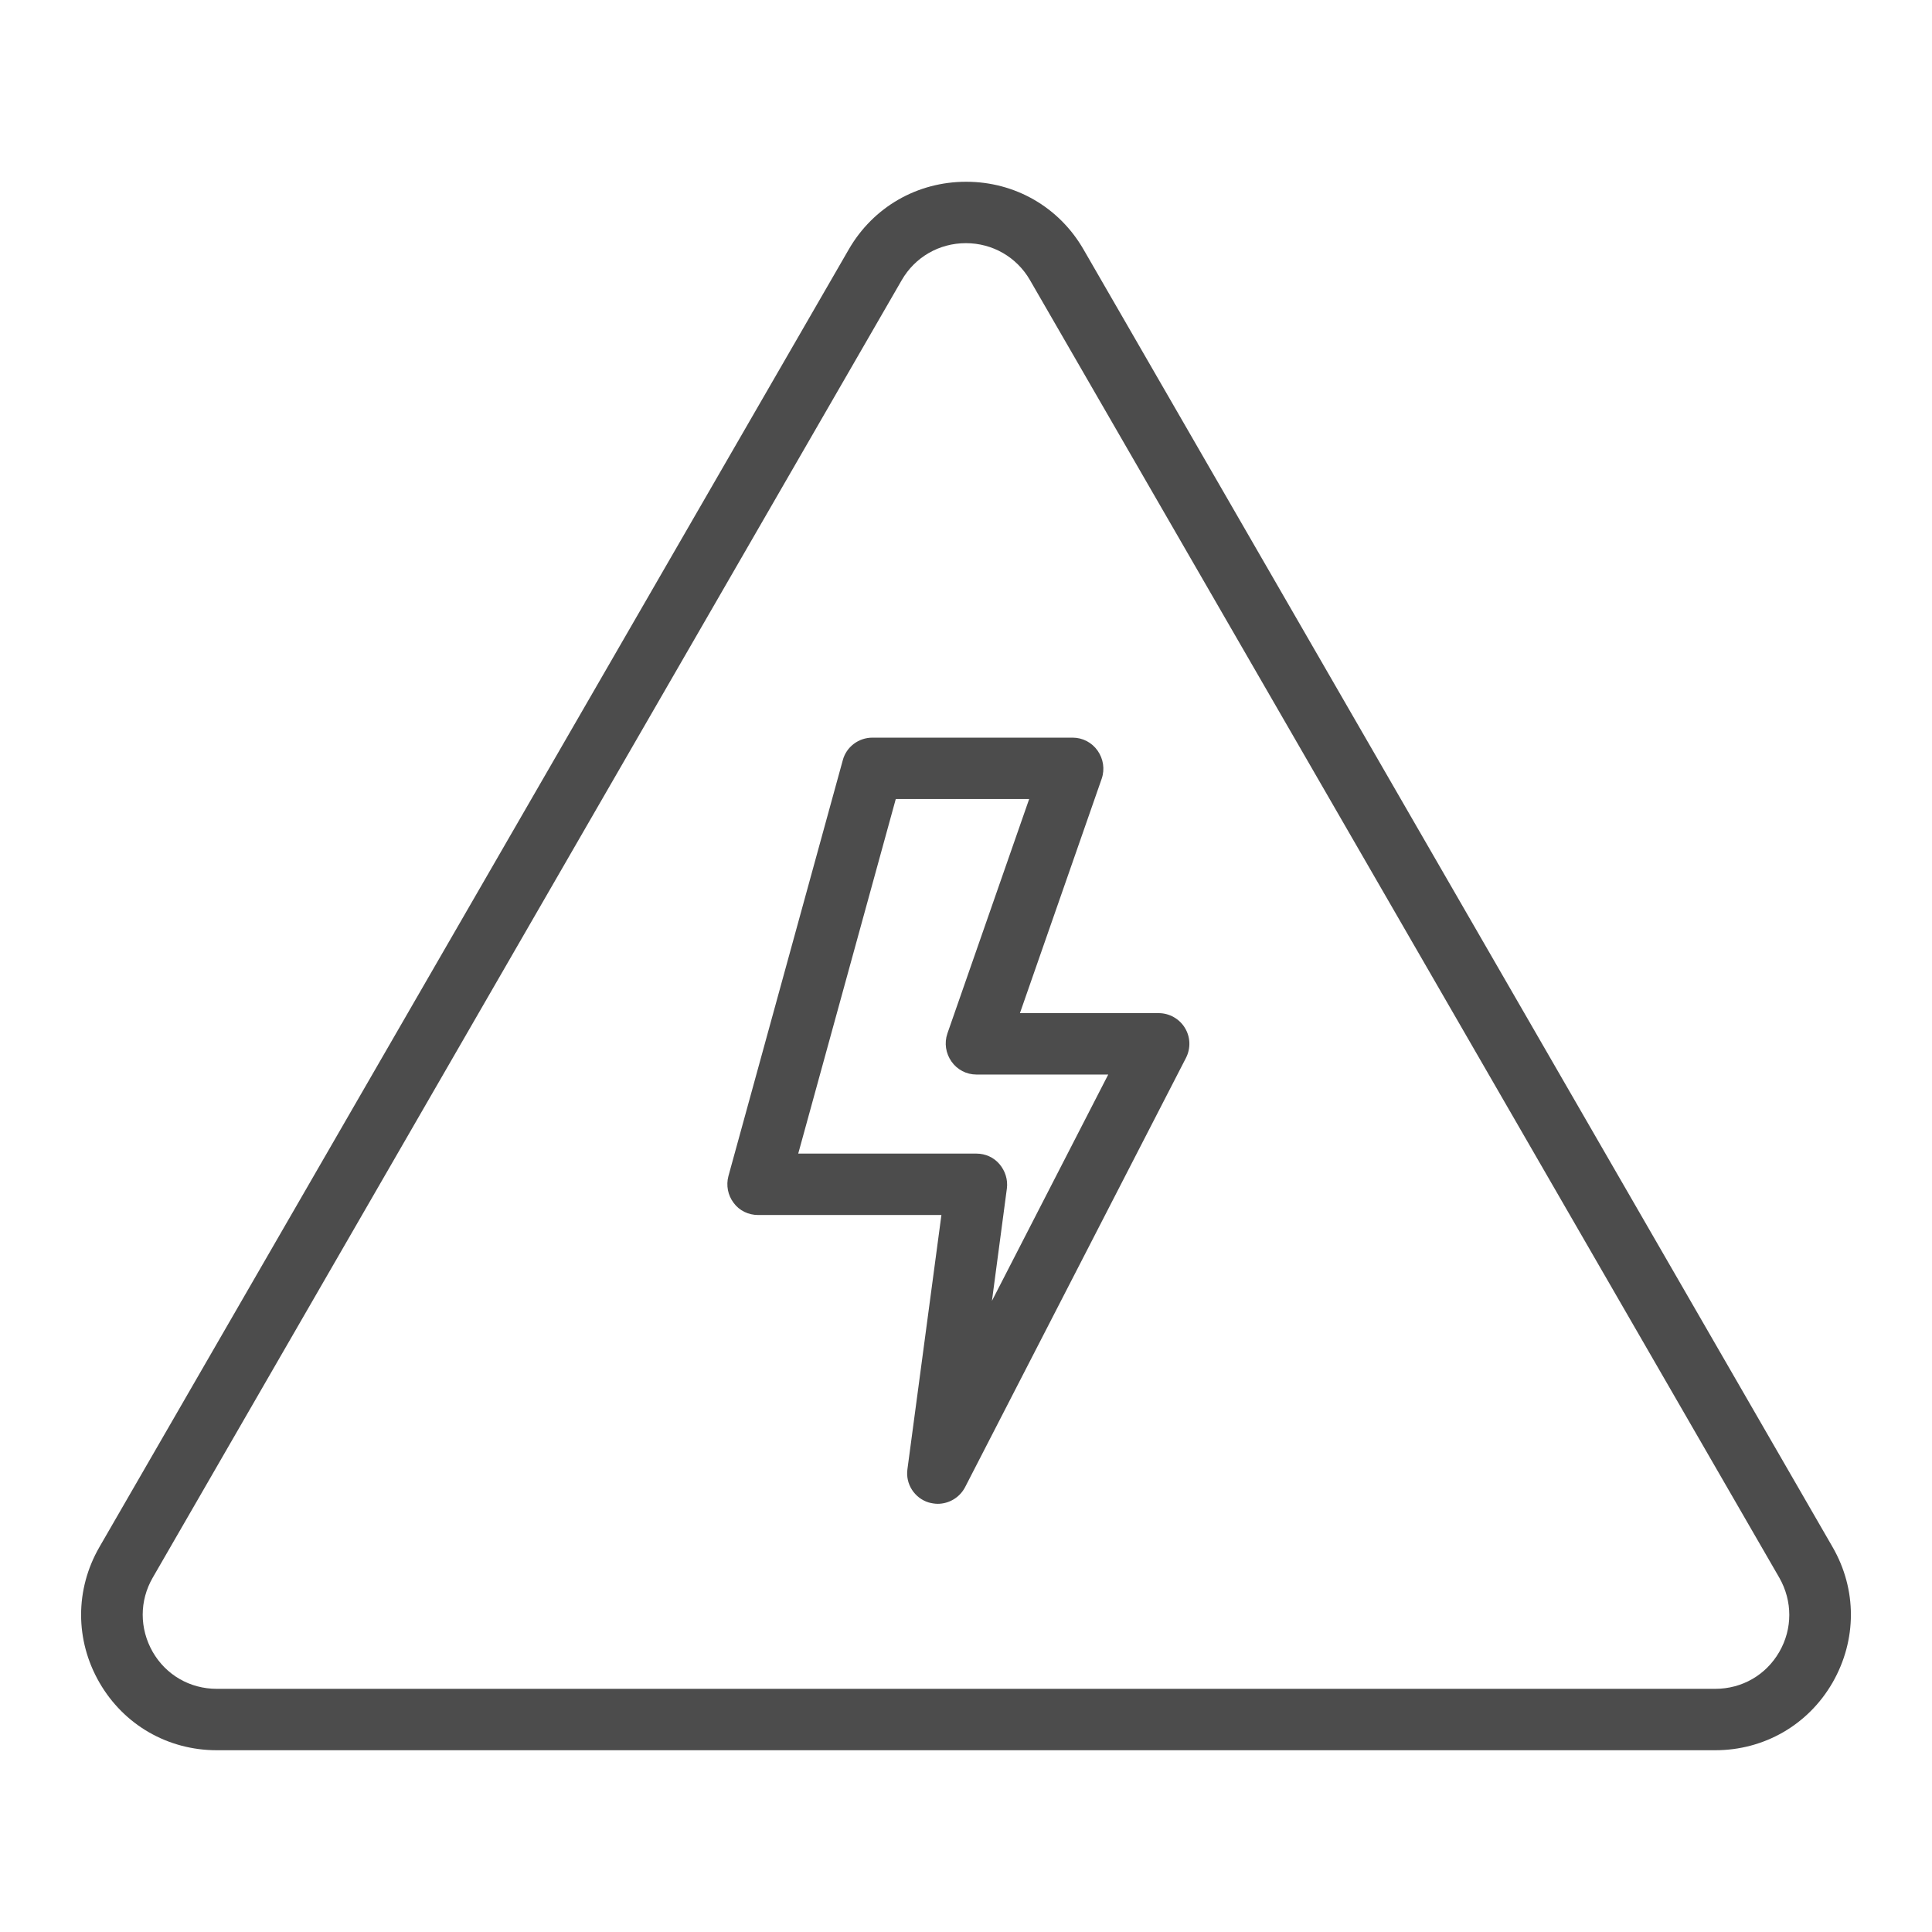
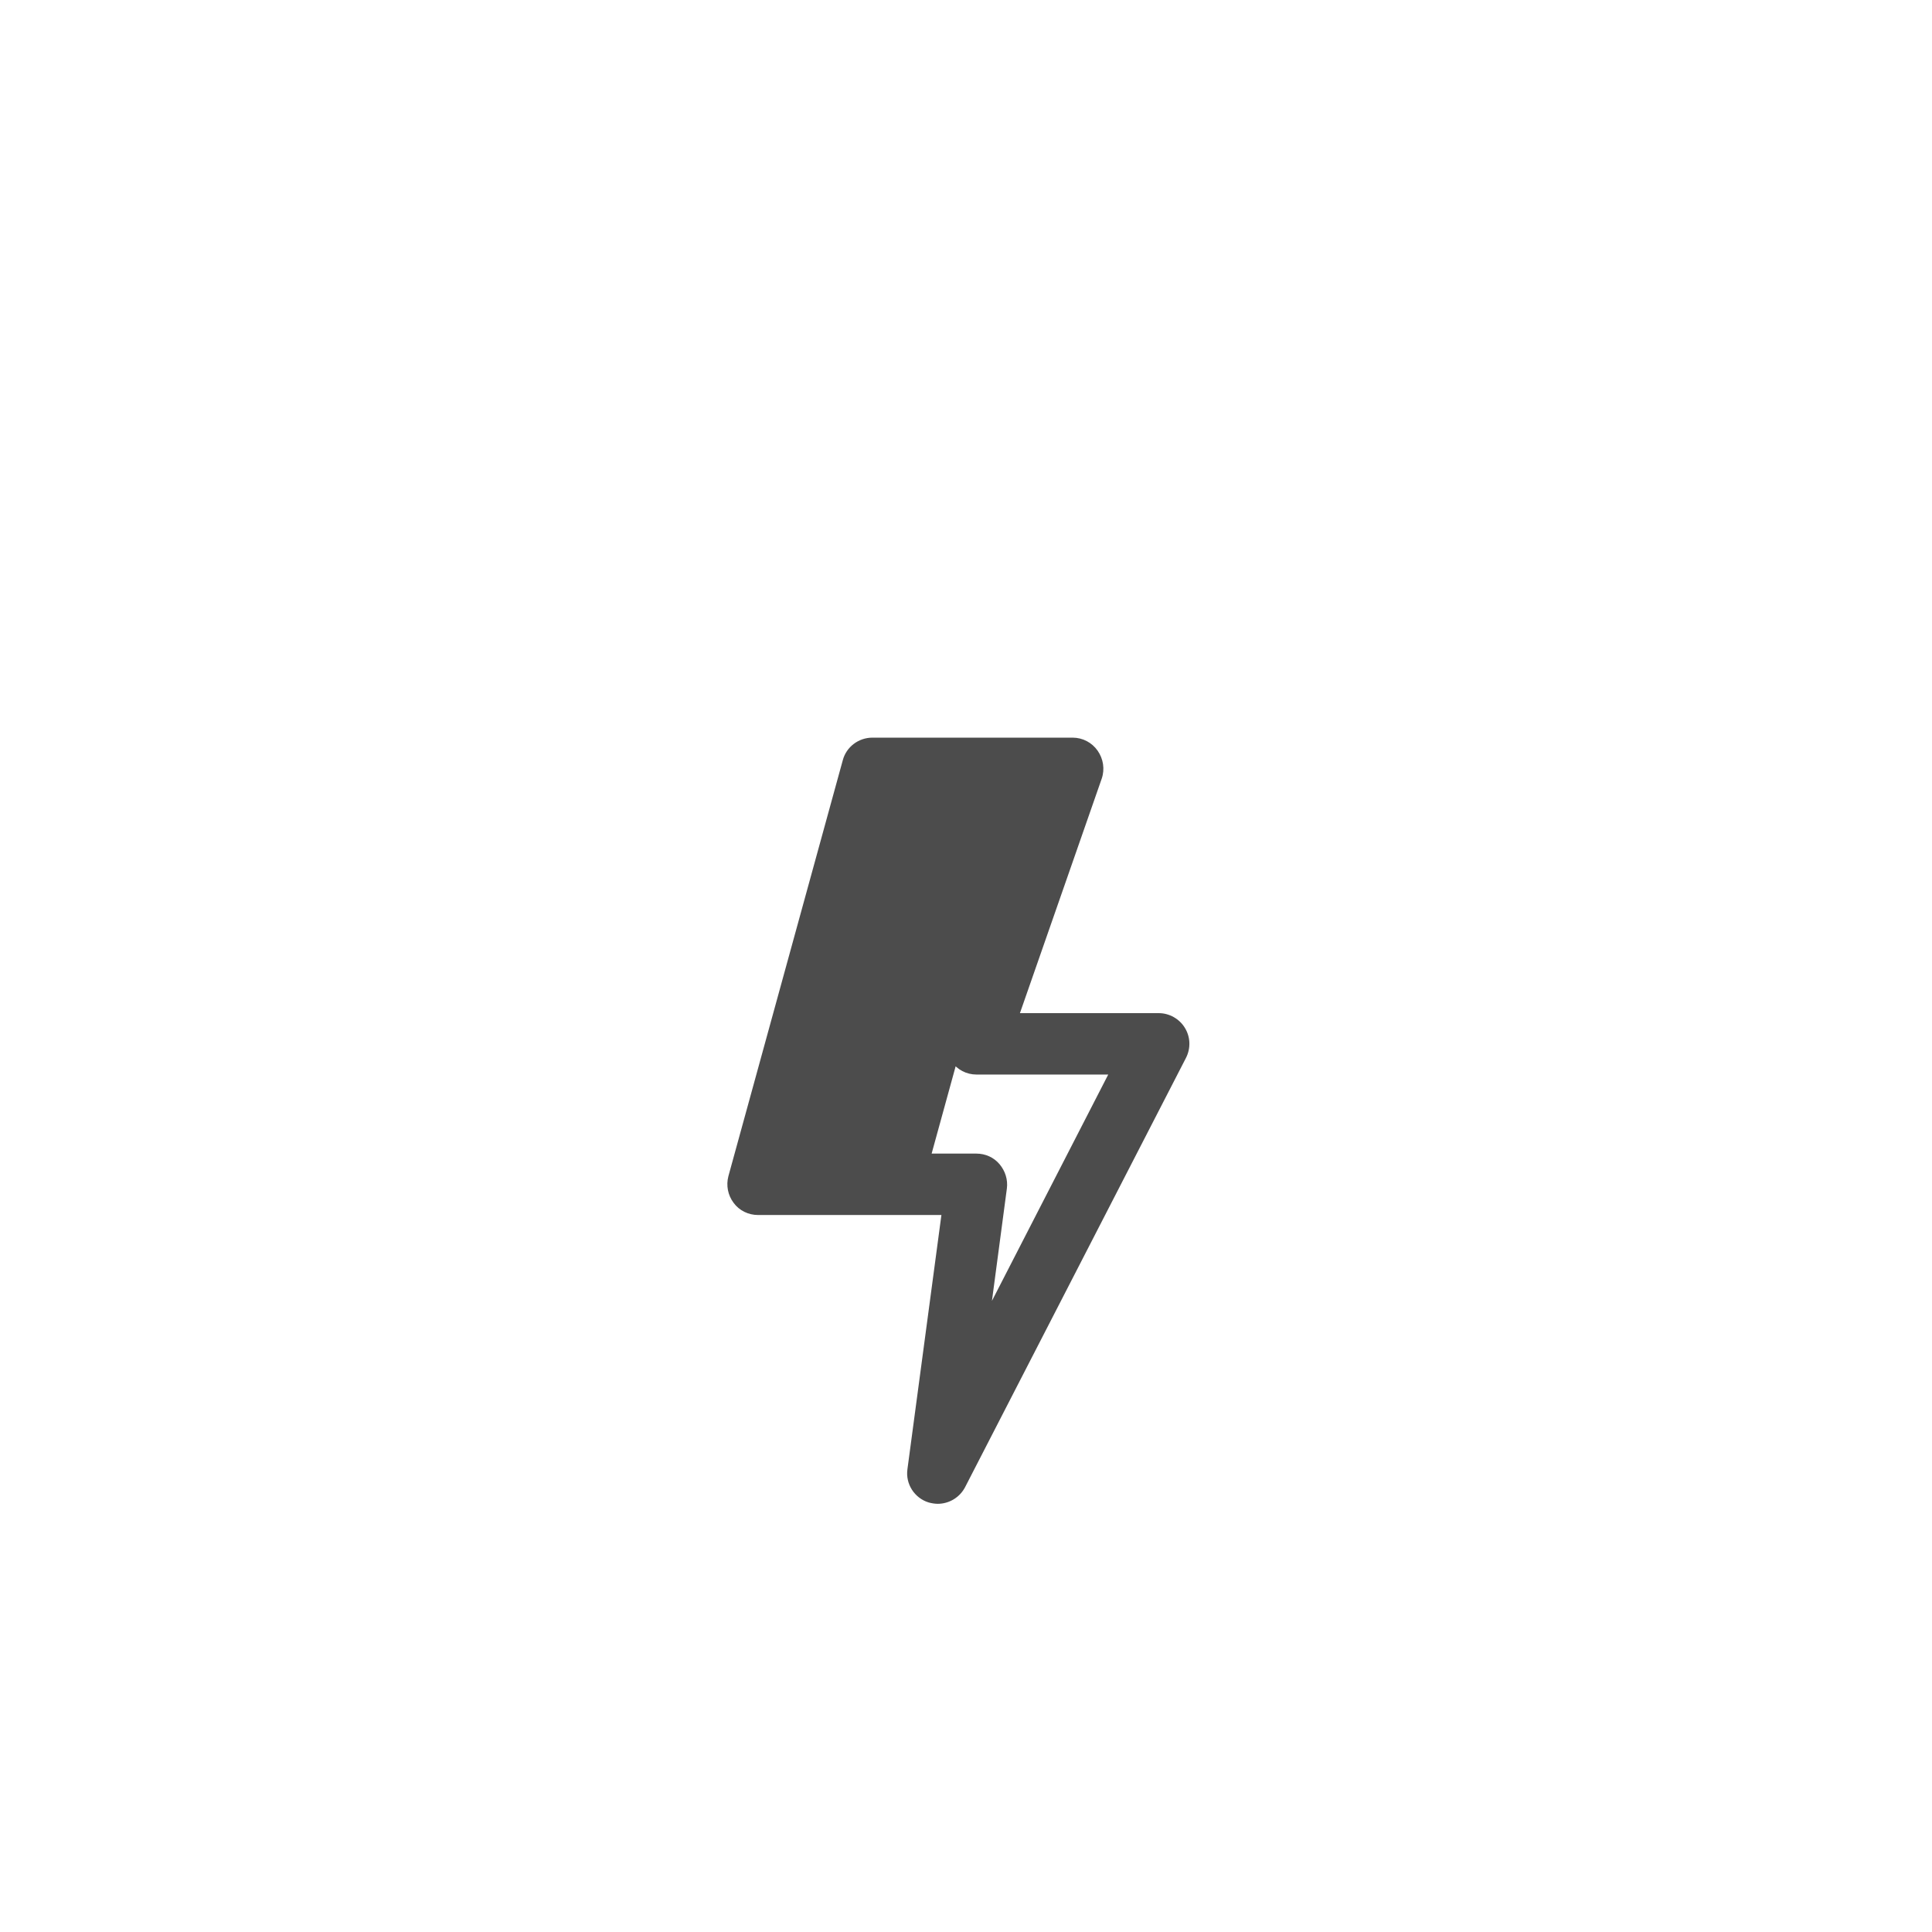
<svg xmlns="http://www.w3.org/2000/svg" id="Livello_1" data-name="Livello 1" viewBox="0 0 71.11 71.11">
  <defs>
    <style>
      .cls-1 {
        fill: #4c4c4c;
      }
    </style>
  </defs>
-   <path class="cls-1" d="M63.13,64.42H7.98c-1.8,0-3.42-.93-4.32-2.49-.9-1.56-.9-3.43,0-4.99L31.24,9.18h0c.9-1.56,2.52-2.49,4.32-2.49s3.42.93,4.32,2.49l27.57,47.76c.9,1.56.9,3.42,0,4.99-.9,1.56-2.52,2.49-4.32,2.49ZM33.19,10.31L5.62,58.07c-.49.85-.49,1.87,0,2.73.49.85,1.37,1.36,2.36,1.36h55.15c.99,0,1.87-.51,2.36-1.36.49-.85.49-1.87,0-2.73L37.91,10.31c-.49-.85-1.38-1.36-2.36-1.36s-1.87.51-2.36,1.36h0Z" />
-   <path class="cls-1" d="M34.52,55.35c-.11,0-.23-.02-.34-.05-.52-.16-.86-.68-.78-1.23l1.25-9.35h-6.75c-.35,0-.69-.16-.9-.45-.21-.28-.28-.64-.19-.98l4.21-15.31c.13-.49.58-.83,1.09-.83h7.37c.37,0,.71.18.92.48.21.3.27.68.15,1.03l-3.01,8.63h5.11c.39,0,.76.21.96.54.21.34.22.76.04,1.11l-8.13,15.8c-.2.38-.59.61-1.01.61ZM29.39,42.46h6.55c.33,0,.64.14.85.39.21.25.31.57.27.89l-.55,4.14,4.28-8.33h-4.85c-.37,0-.71-.18-.92-.48-.21-.3-.27-.68-.15-1.03l3.01-8.63h-4.91l-3.59,13.05Z" />
+   <path class="cls-1" d="M34.52,55.35c-.11,0-.23-.02-.34-.05-.52-.16-.86-.68-.78-1.23l1.25-9.35h-6.75c-.35,0-.69-.16-.9-.45-.21-.28-.28-.64-.19-.98l4.21-15.31c.13-.49.58-.83,1.09-.83h7.37c.37,0,.71.18.92.48.21.3.27.68.15,1.03l-3.01,8.63h5.11c.39,0,.76.21.96.54.21.34.22.76.04,1.11l-8.13,15.8c-.2.38-.59.61-1.01.61ZM29.39,42.46h6.55c.33,0,.64.14.85.39.21.25.31.57.27.89l-.55,4.14,4.28-8.33h-4.85c-.37,0-.71-.18-.92-.48-.21-.3-.27-.68-.15-1.03l3.01-8.63l-3.59,13.05Z" />
</svg>